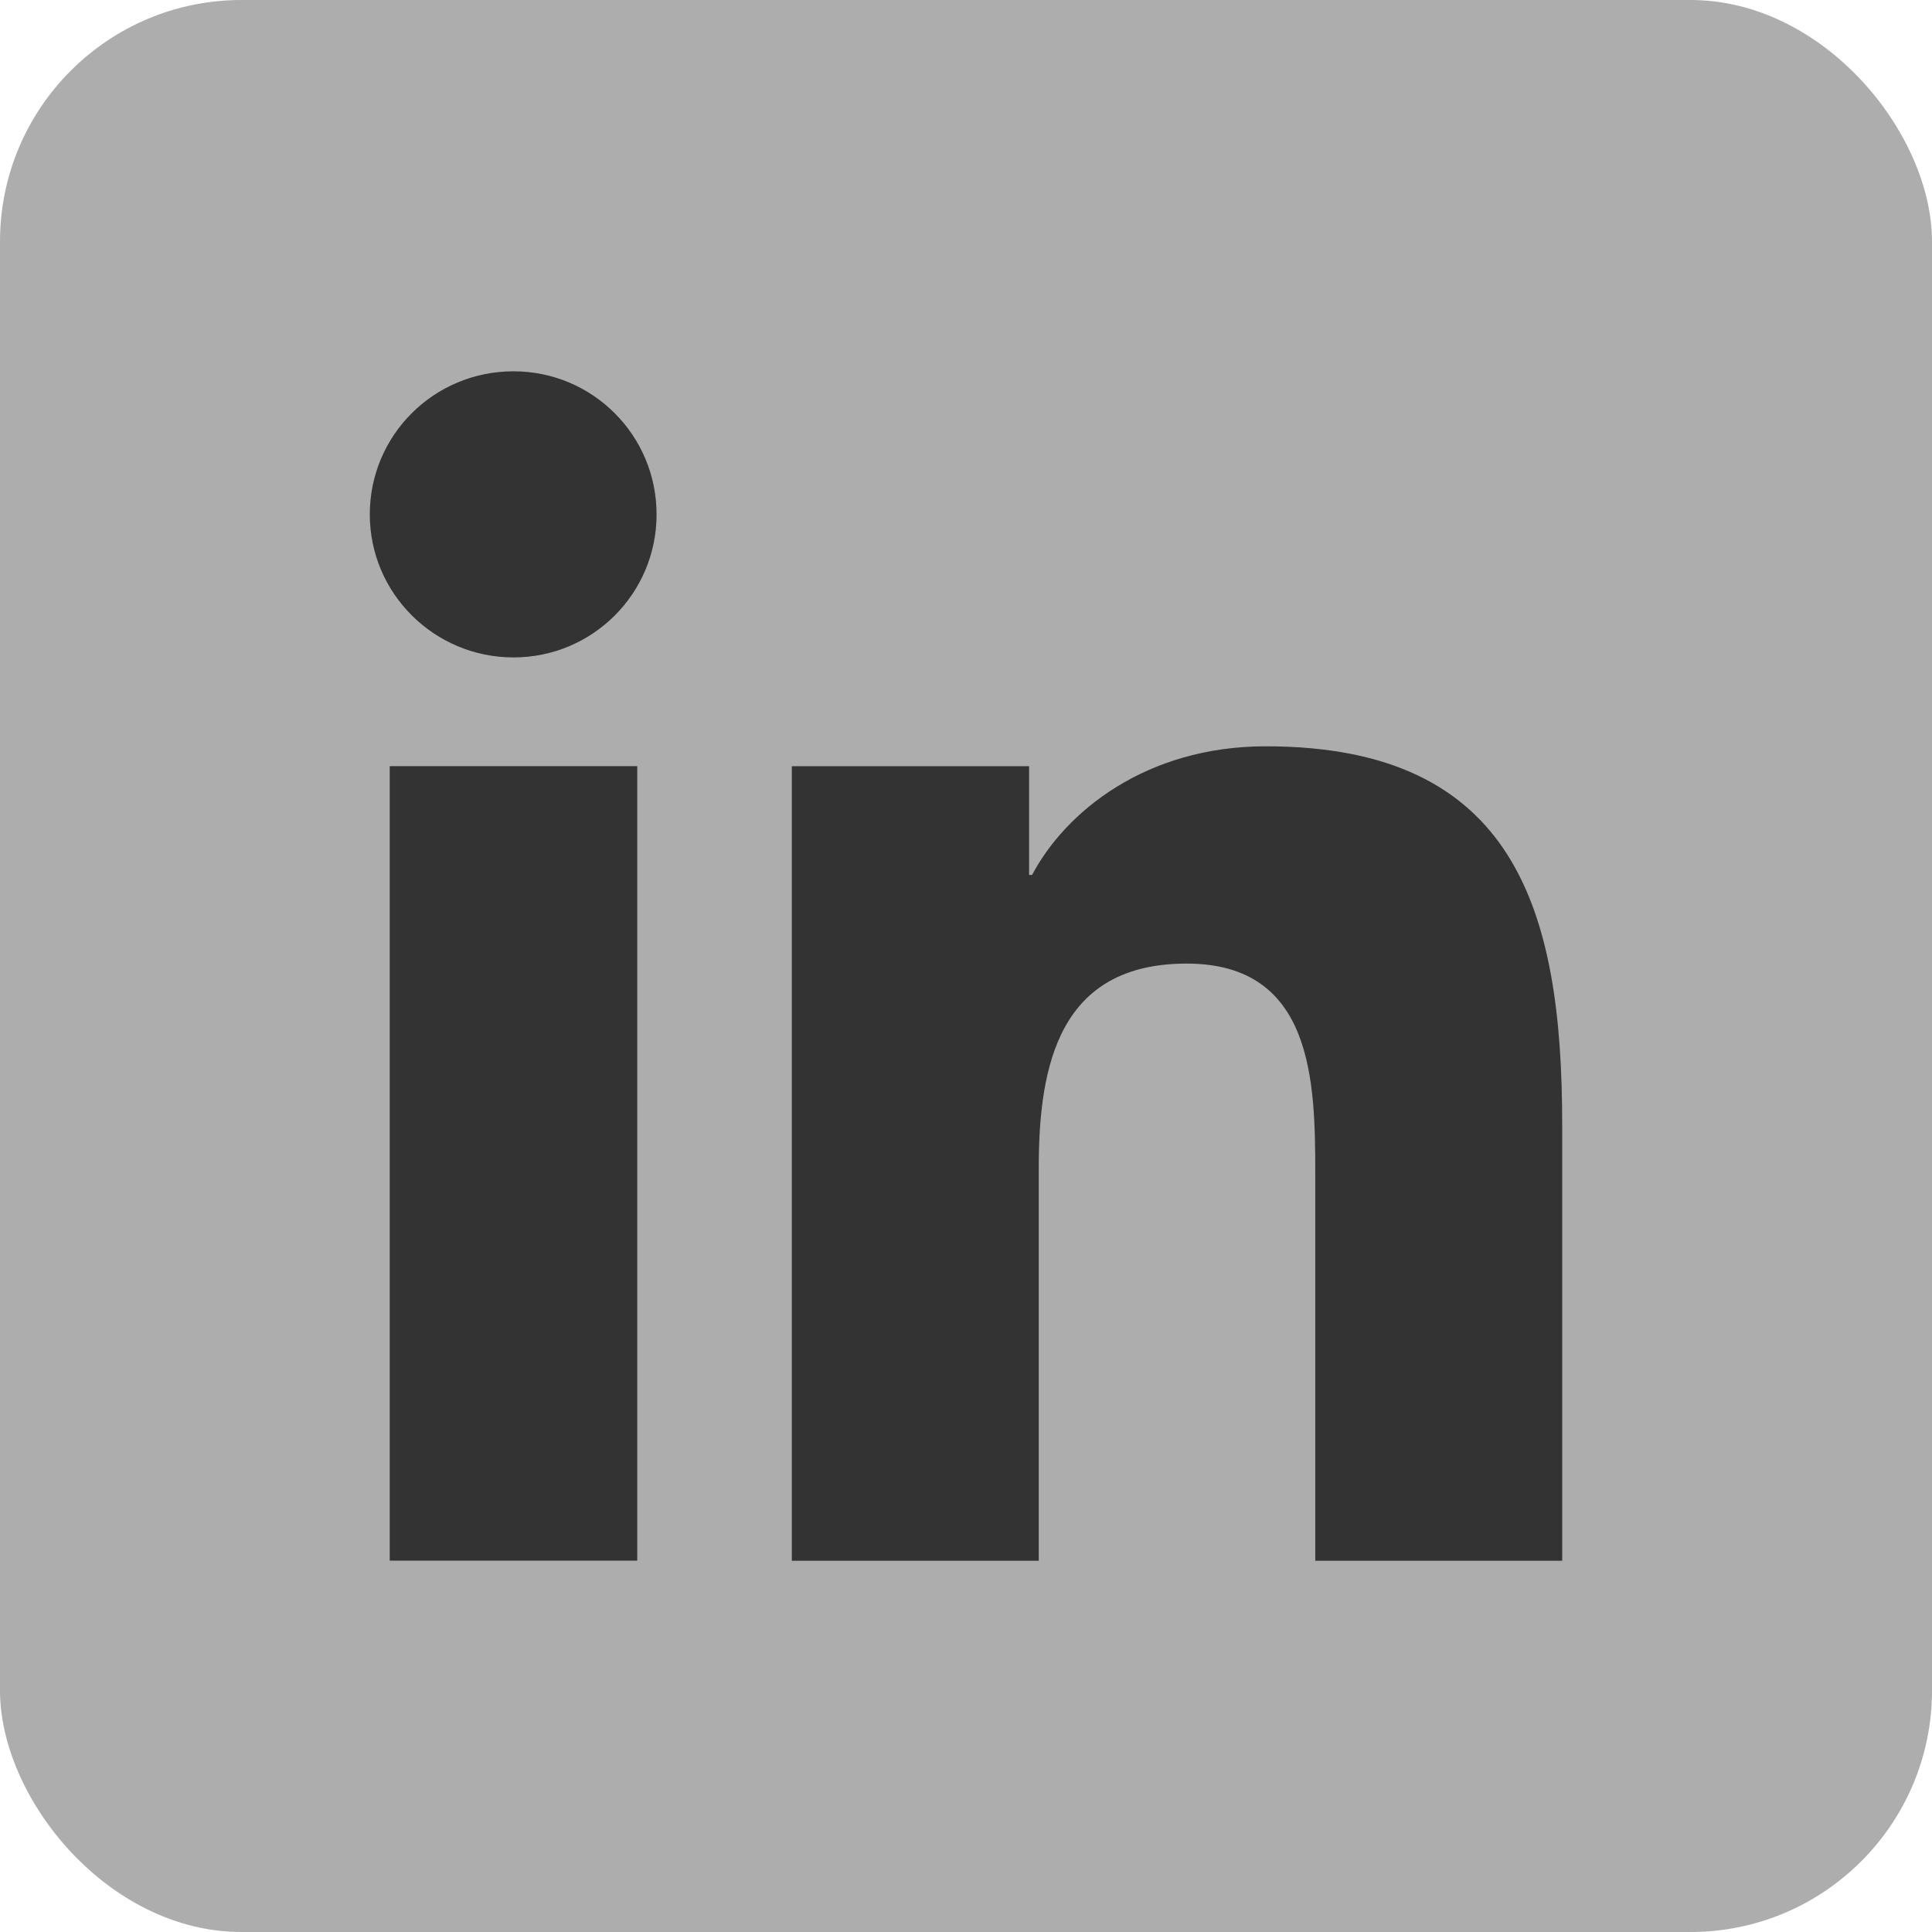
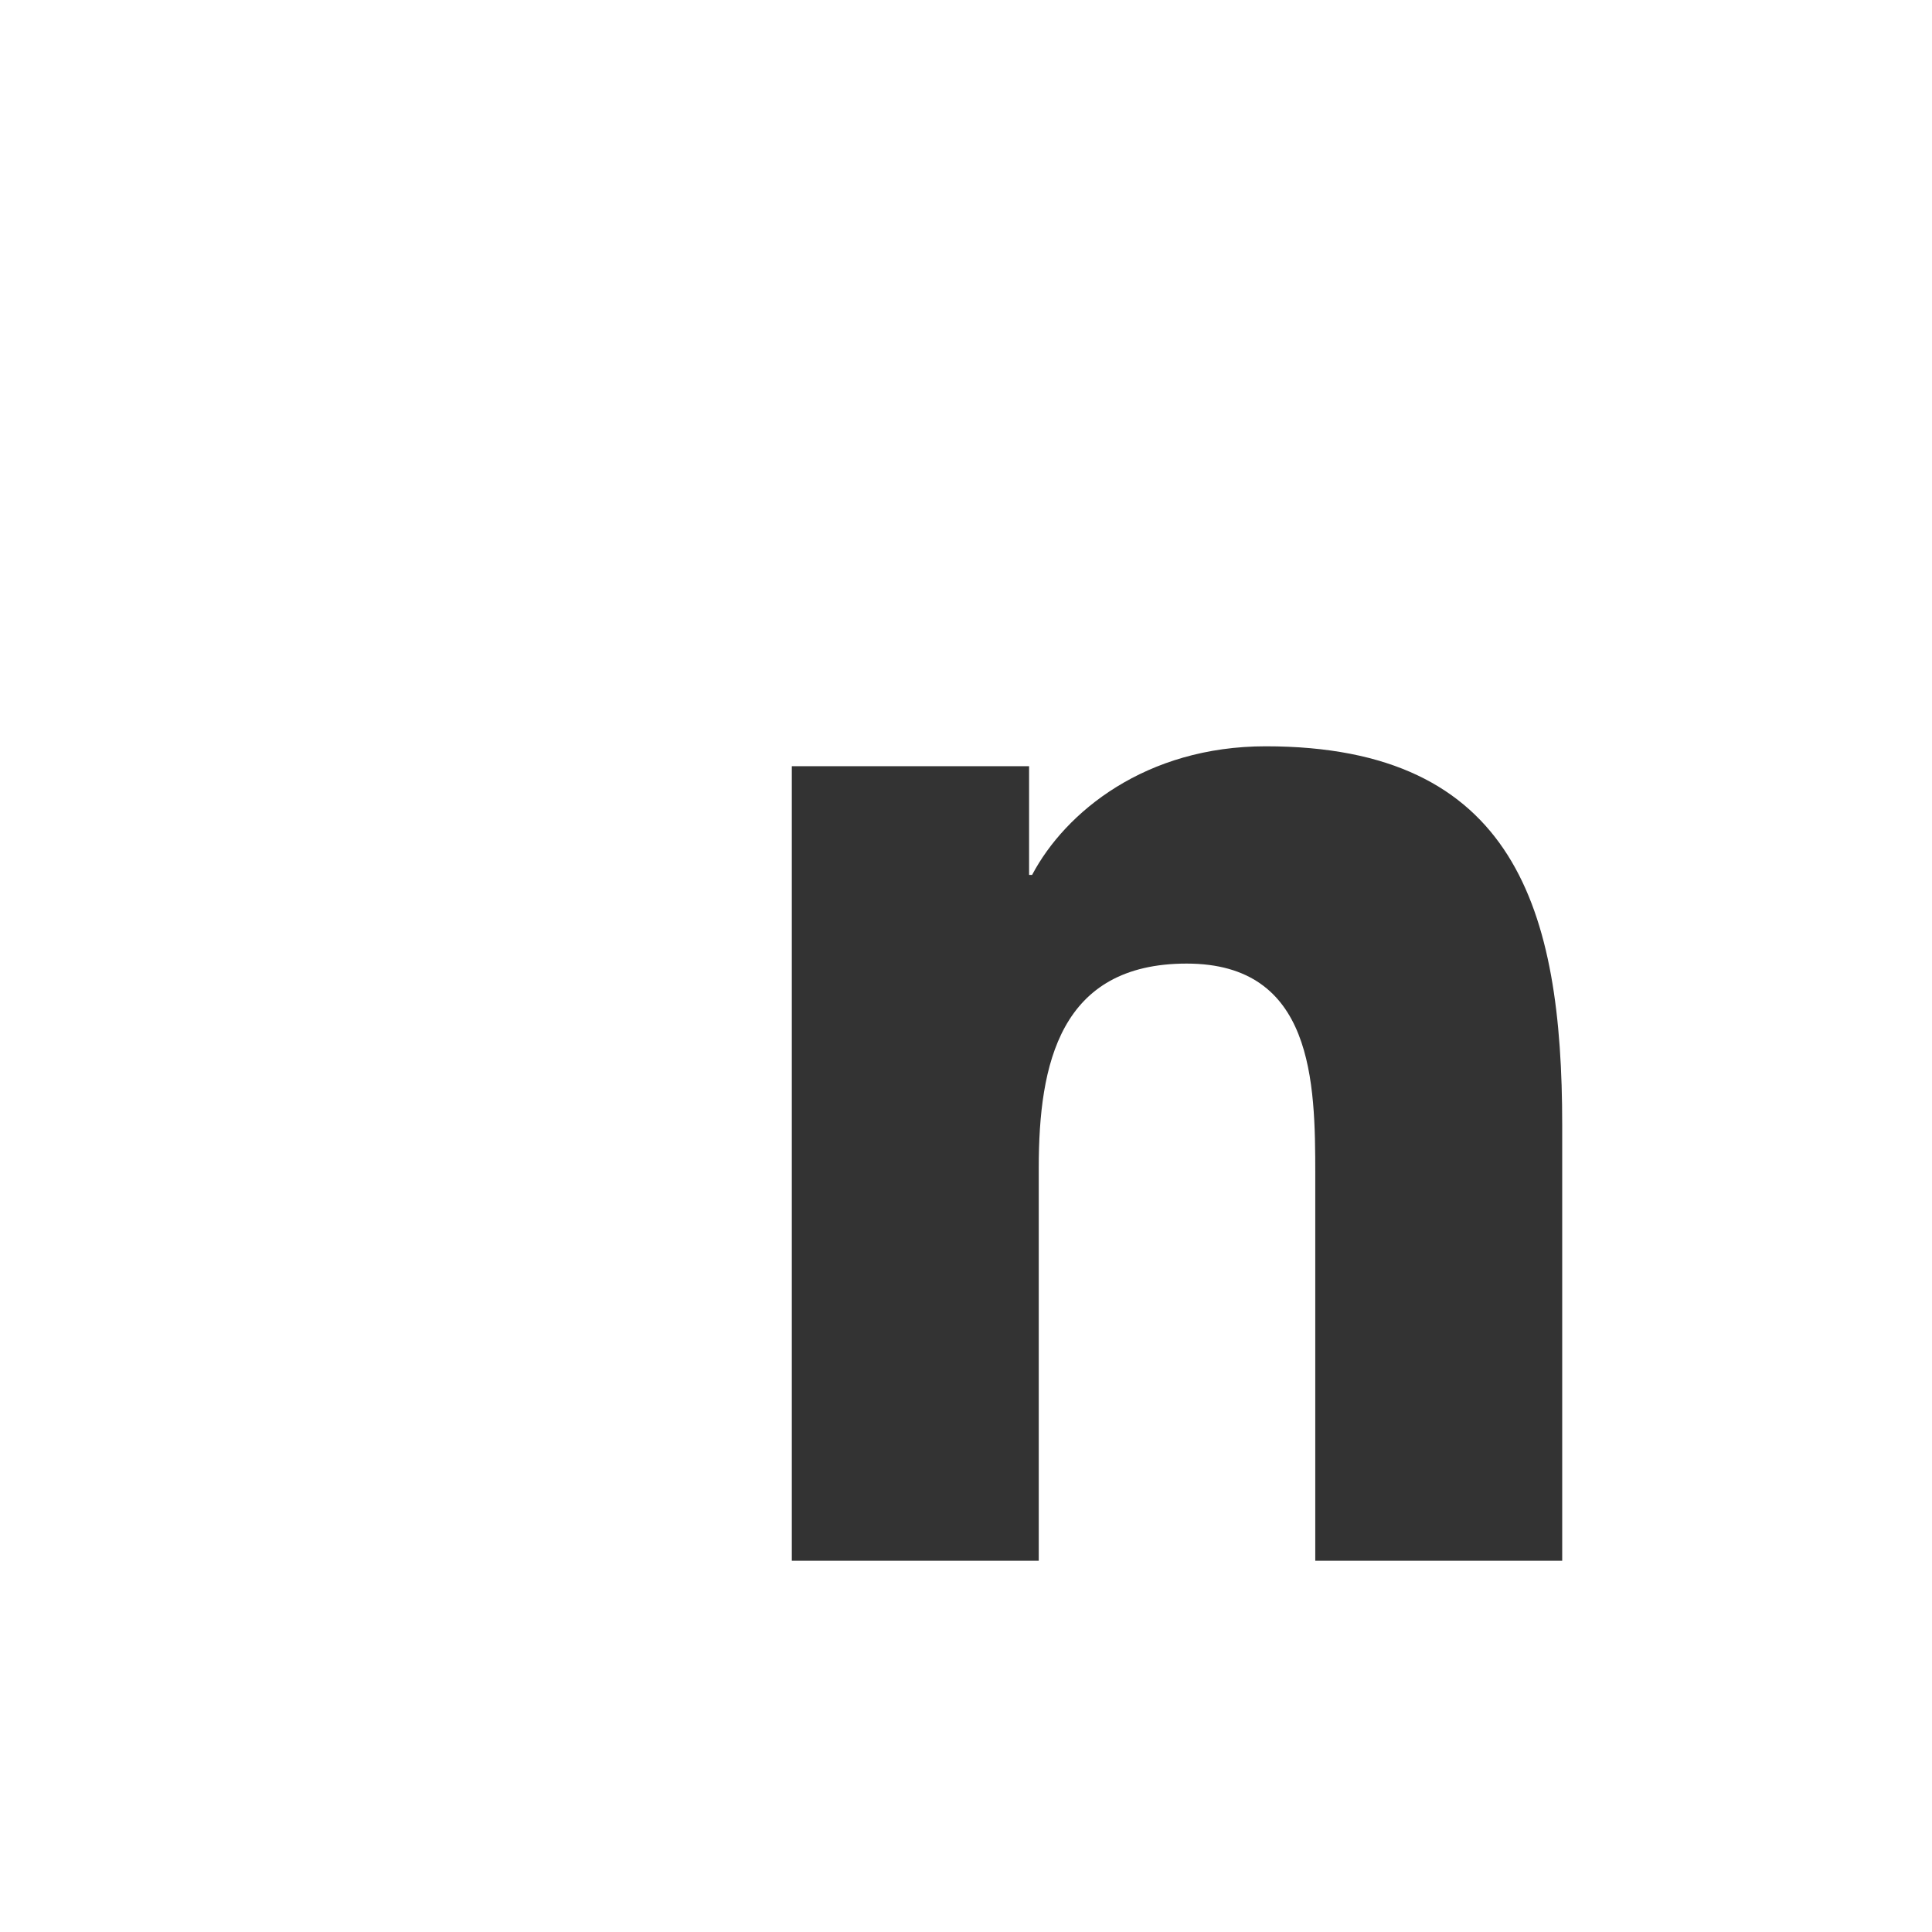
<svg xmlns="http://www.w3.org/2000/svg" id="linkedin-1" width="32" height="32" viewBox="0 0 32 32" fill="none">
-   <rect width="32" height="32" rx="4" fill="#ADADAD" />
-   <path d="M6.455 12.69H10.555V25.849H6.455V12.69ZM8.505 6.15C9.815 6.15 10.875 7.21 10.875 8.52C10.875 9.83 9.815 10.889 8.505 10.889C7.195 10.889 6.125 9.83 6.125 8.52C6.125 7.21 7.185 6.15 8.505 6.15Z" fill="#333333" />
  <path d="M13.125 12.691H17.045V14.491H17.095C17.645 13.45 18.975 12.361 20.965 12.361C25.105 12.361 25.875 15.081 25.875 18.631V25.851H21.785V19.451C21.785 17.921 21.755 15.96 19.655 15.96C17.555 15.96 17.205 17.62 17.205 19.34V25.851H13.115V12.691H13.125Z" fill="#333333" />
</svg>